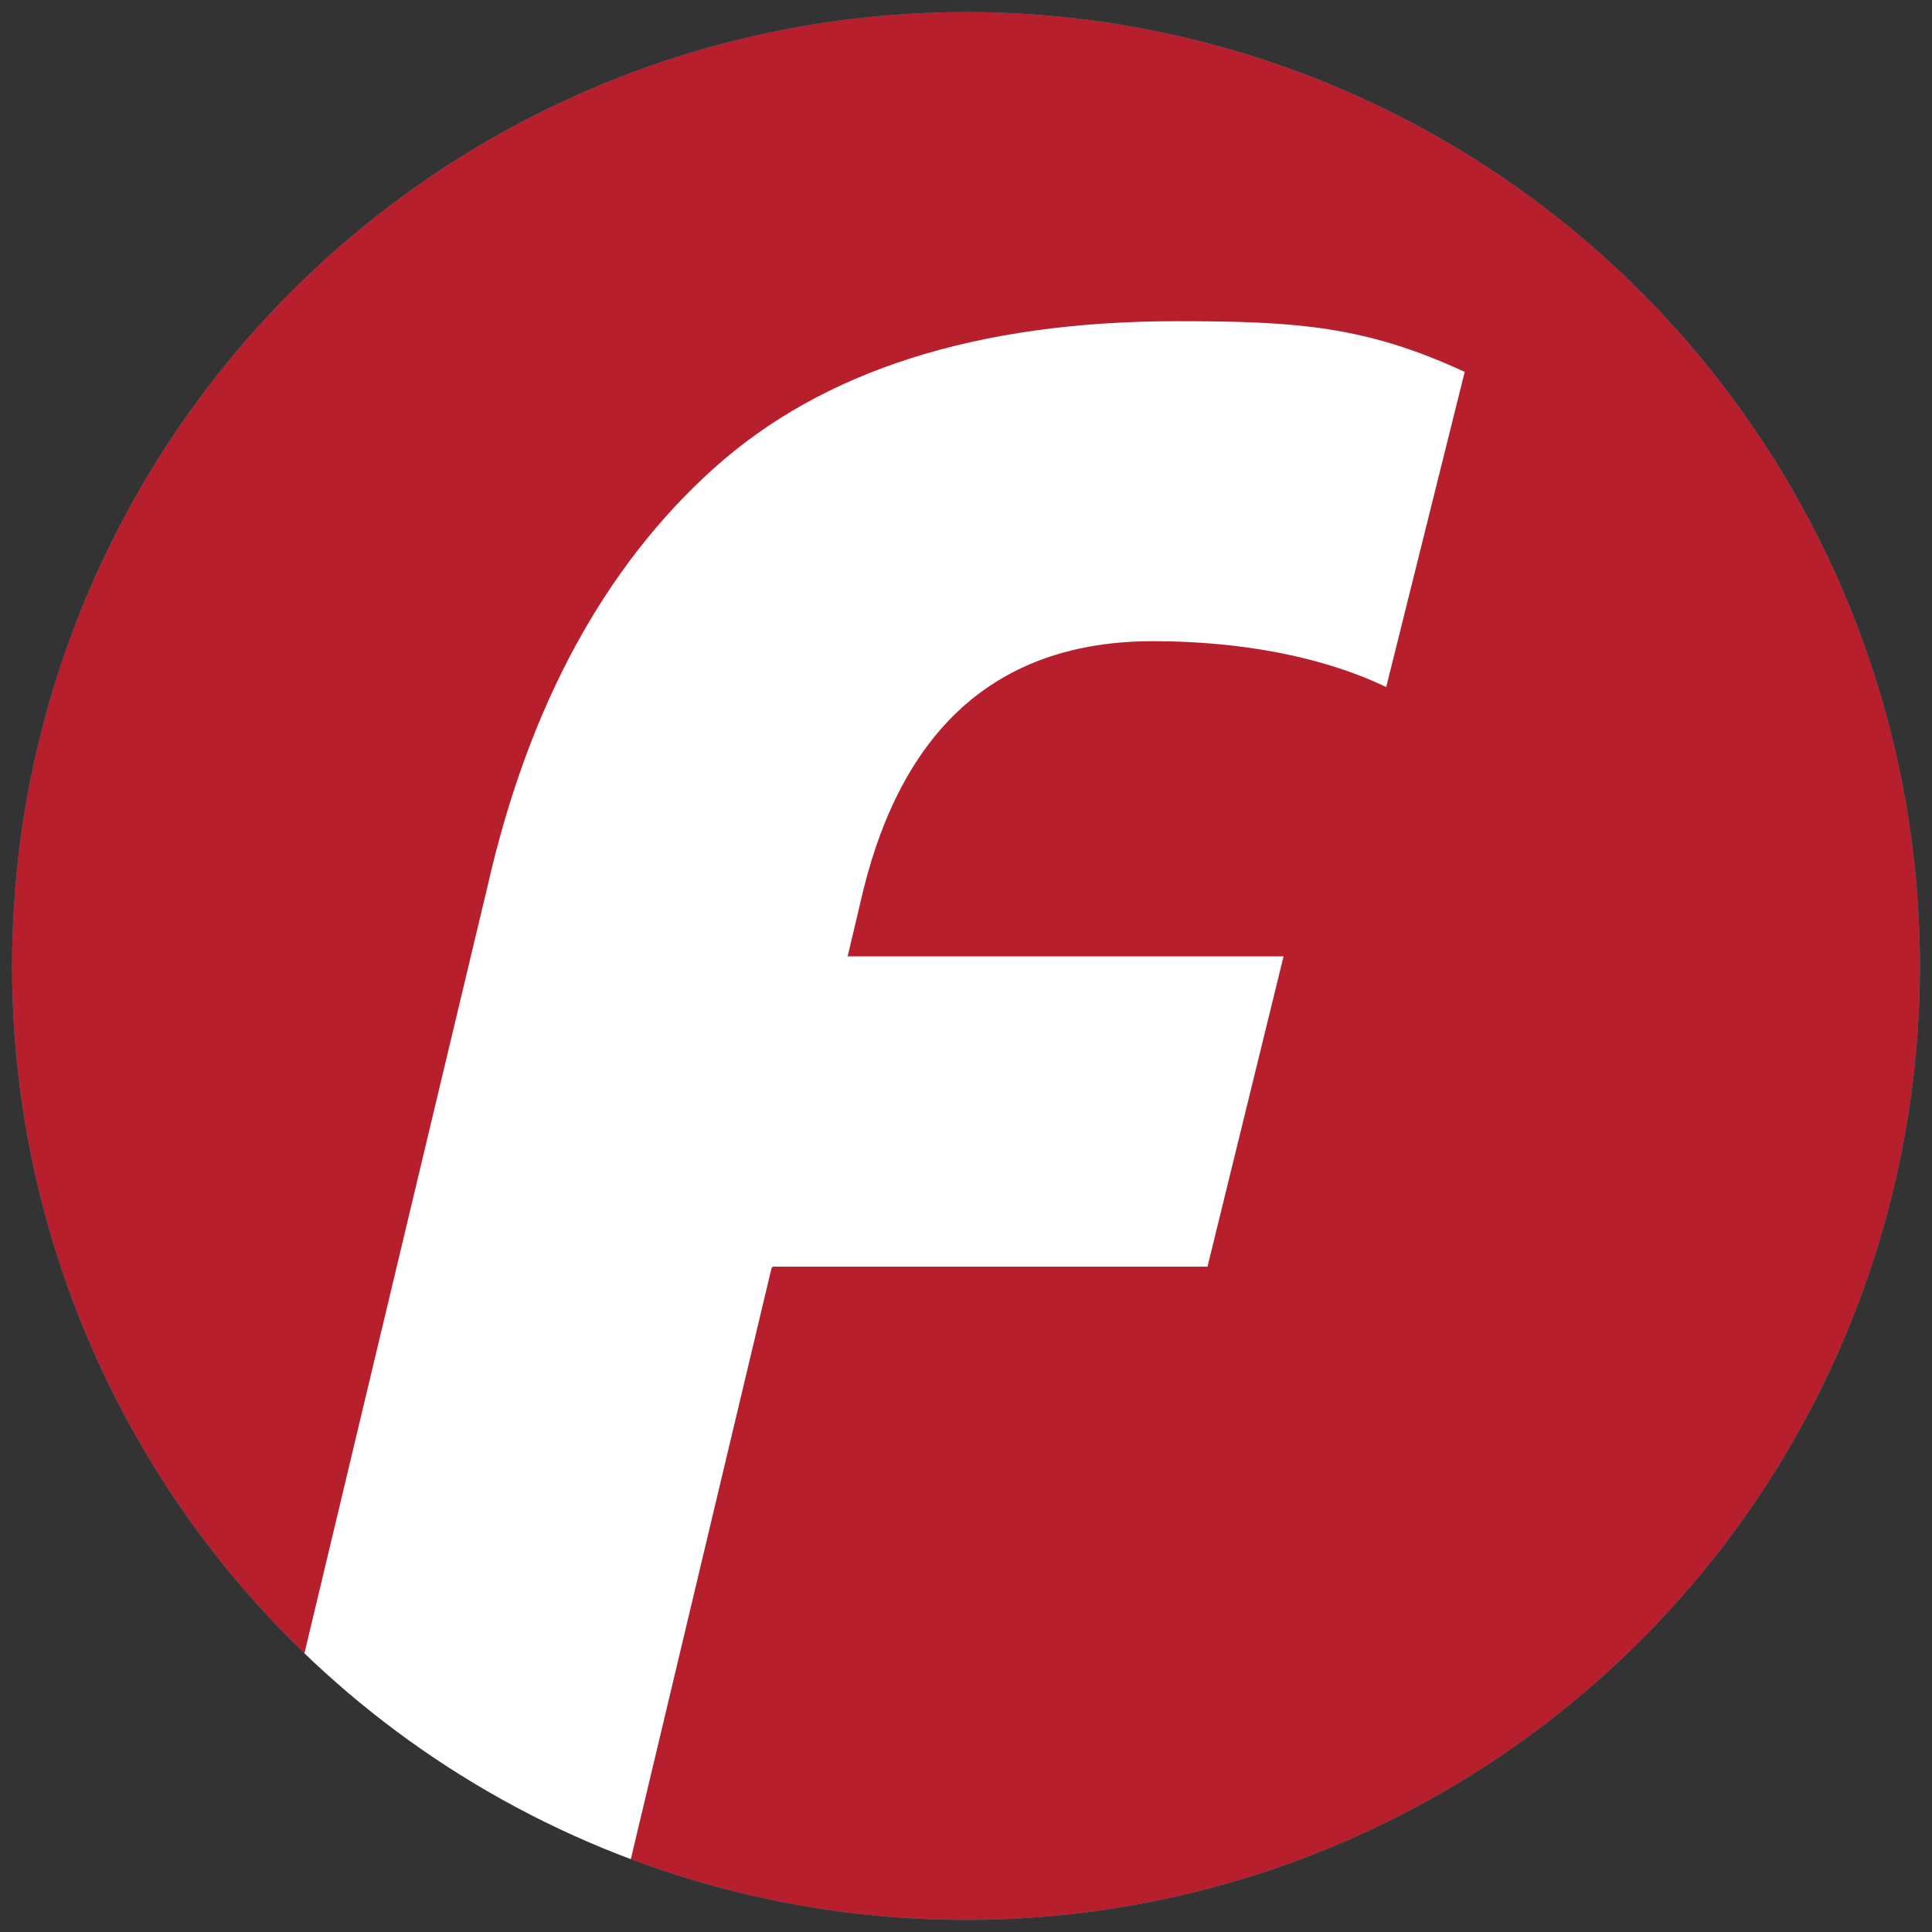
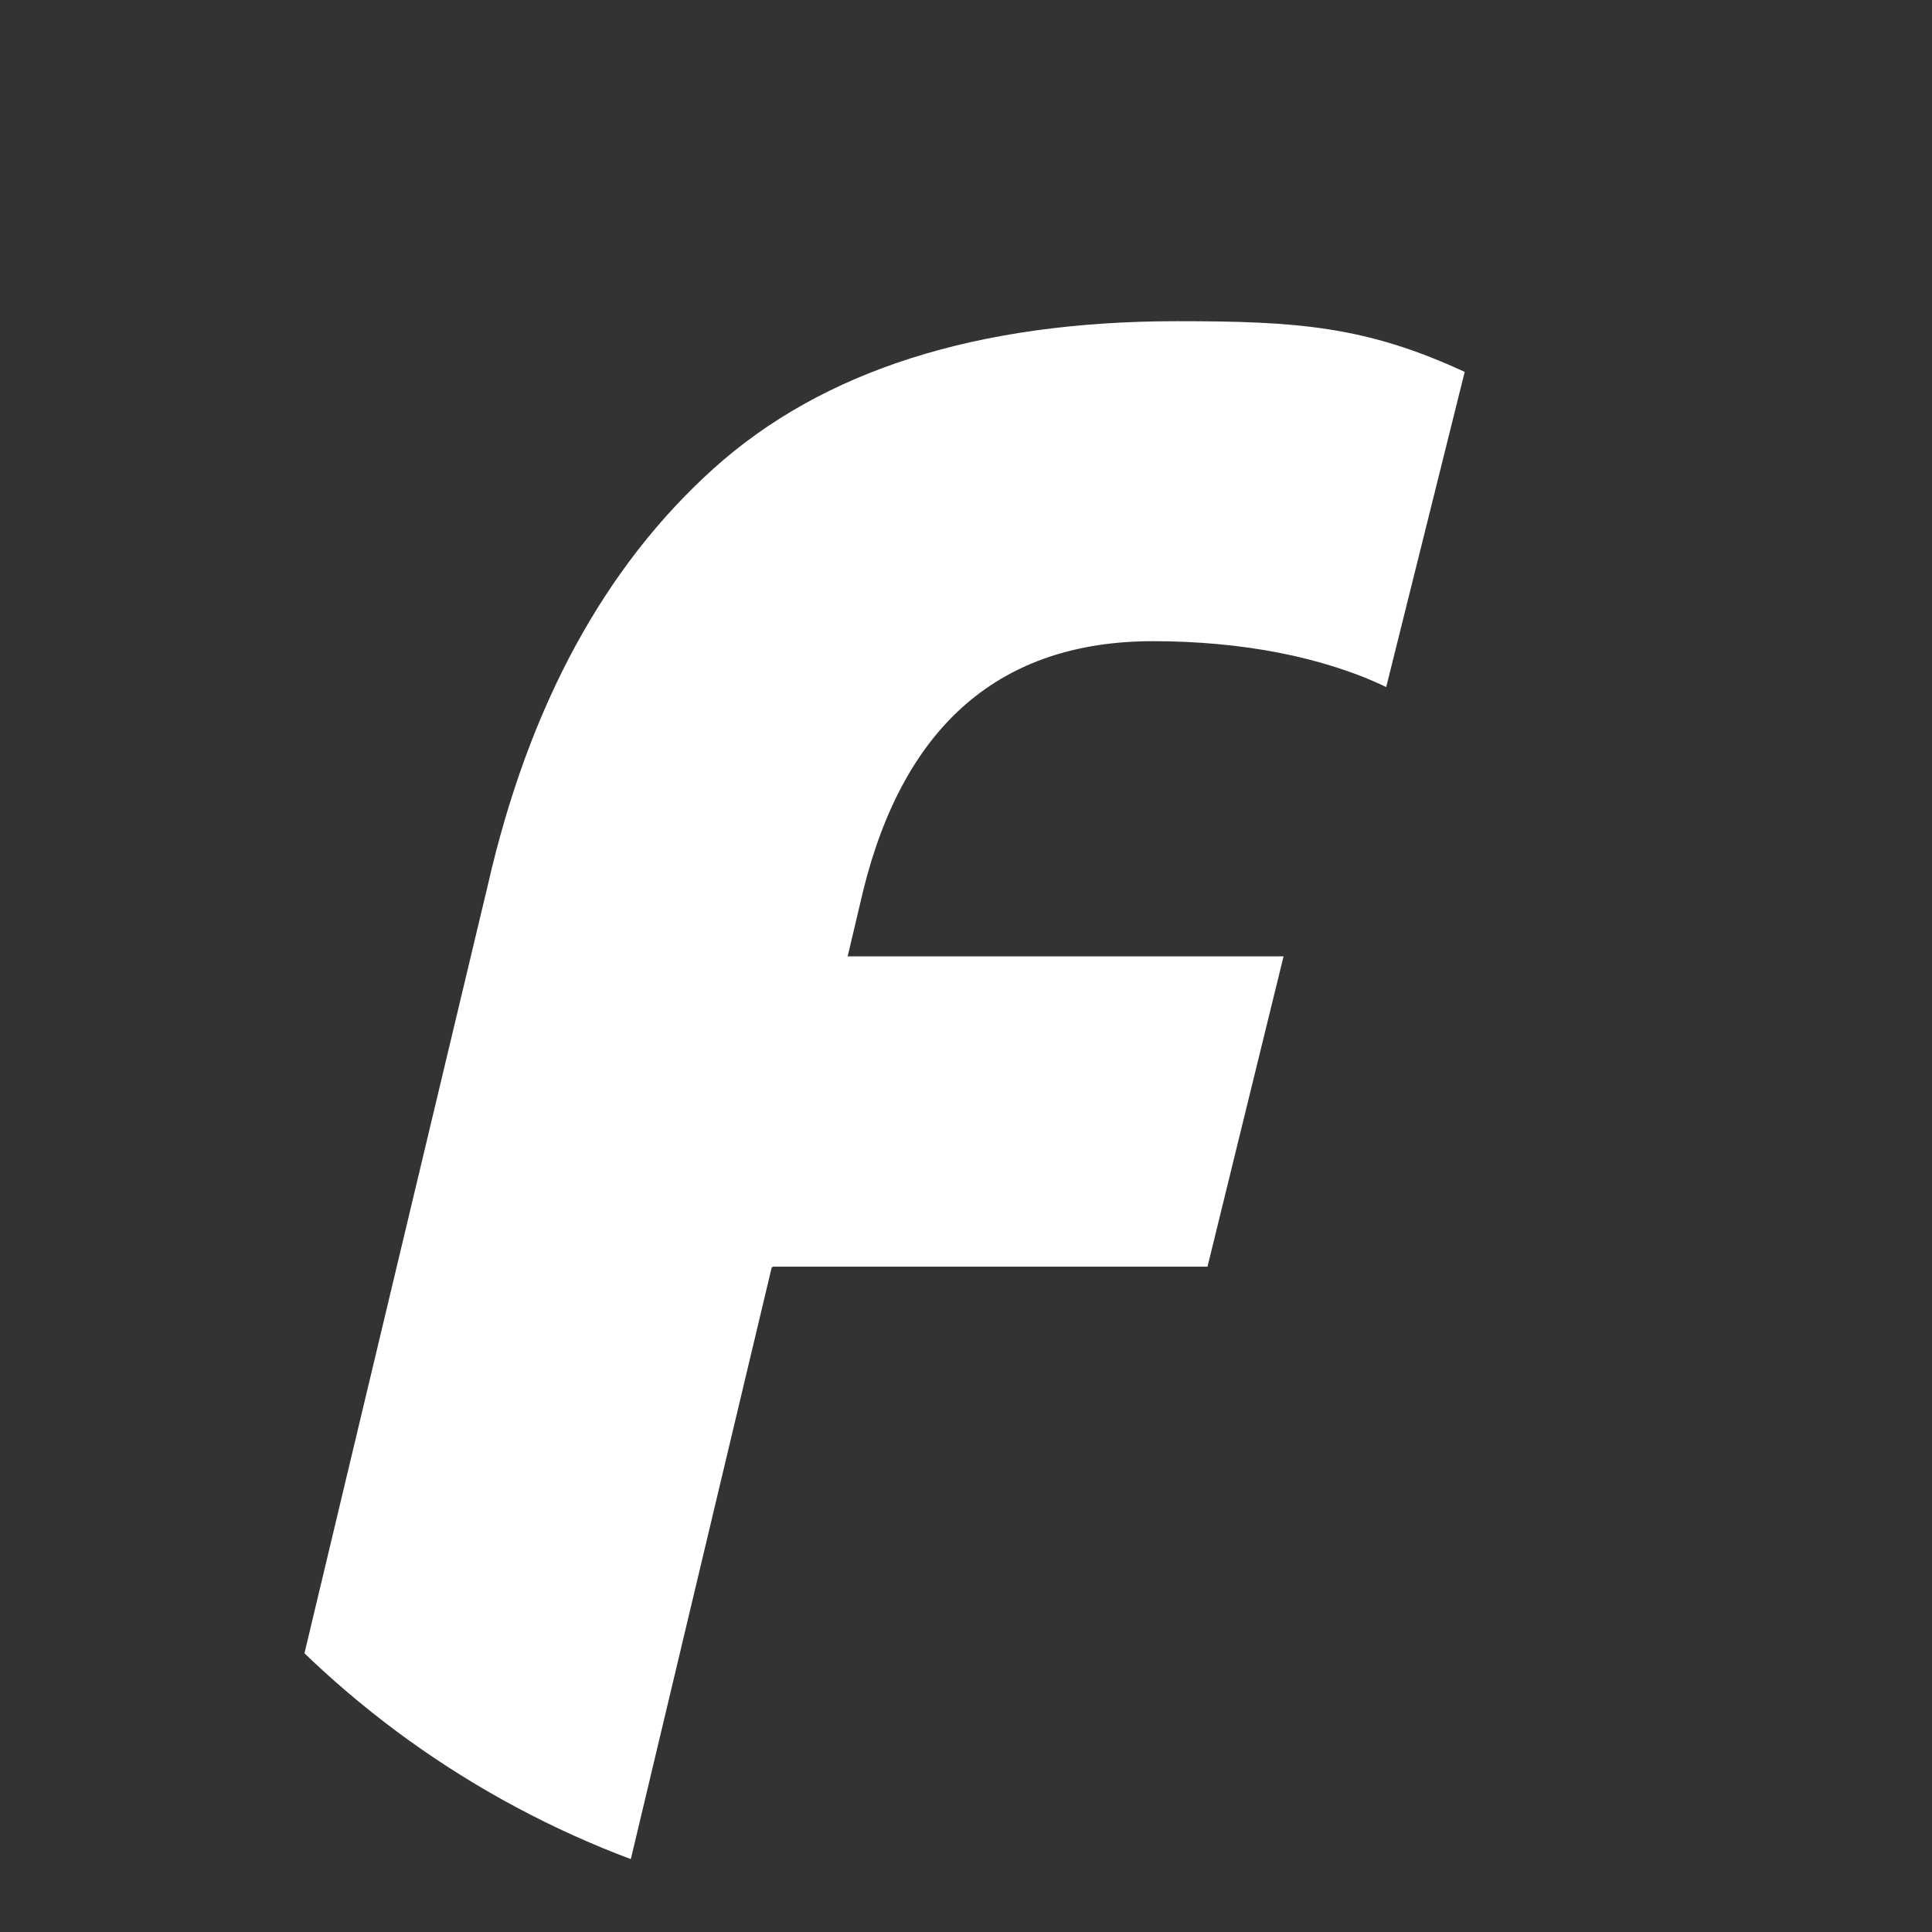
<svg xmlns="http://www.w3.org/2000/svg" id="_Слой_1" data-name="Слой 1" viewBox="0 0 16 16">
  <rect x="0" y="0" width="16" height="16" fill="#333333" stroke="none" />
  <defs>
    <style>
      .cls-1 {
        fill: #b81f2d;
      }

      .cls-1, .cls-2, .cls-3 {
        stroke-width: 0px;
      }

      .cls-4, .cls-3 {
        fill: #009fbb;
      }

      .cls-5 {
        clip-path: url(#clippath);
      }

      .cls-2 {
        fill: #fff;
      }
    </style>
    <clipPath id="clippath">
      <circle class="cls-3" cx="8" cy="8" r="7.9" />
    </clipPath>
  </defs>
-   <circle class="cls-4" cx="8" cy="8" r="7.9" />
  <g class="cls-5">
-     <circle class="cls-1" cx="8" cy="8" r="7.9" />
    <path class="cls-2" d="M6.4,10.49h3.6l.63-2.57h-3.61l.13-.55c.34-1.37,1.14-2.06,2.4-2.06.73,0,1.41.13,1.93.38l.65-2.61c-.82-.38-1.39-.42-2.38-.42-1.66,0-2.94.41-3.84,1.22-.9.81-1.53,1.96-1.87,3.45l-2.01,8.42h3.11l1.25-5.25Z" />
  </g>
</svg>